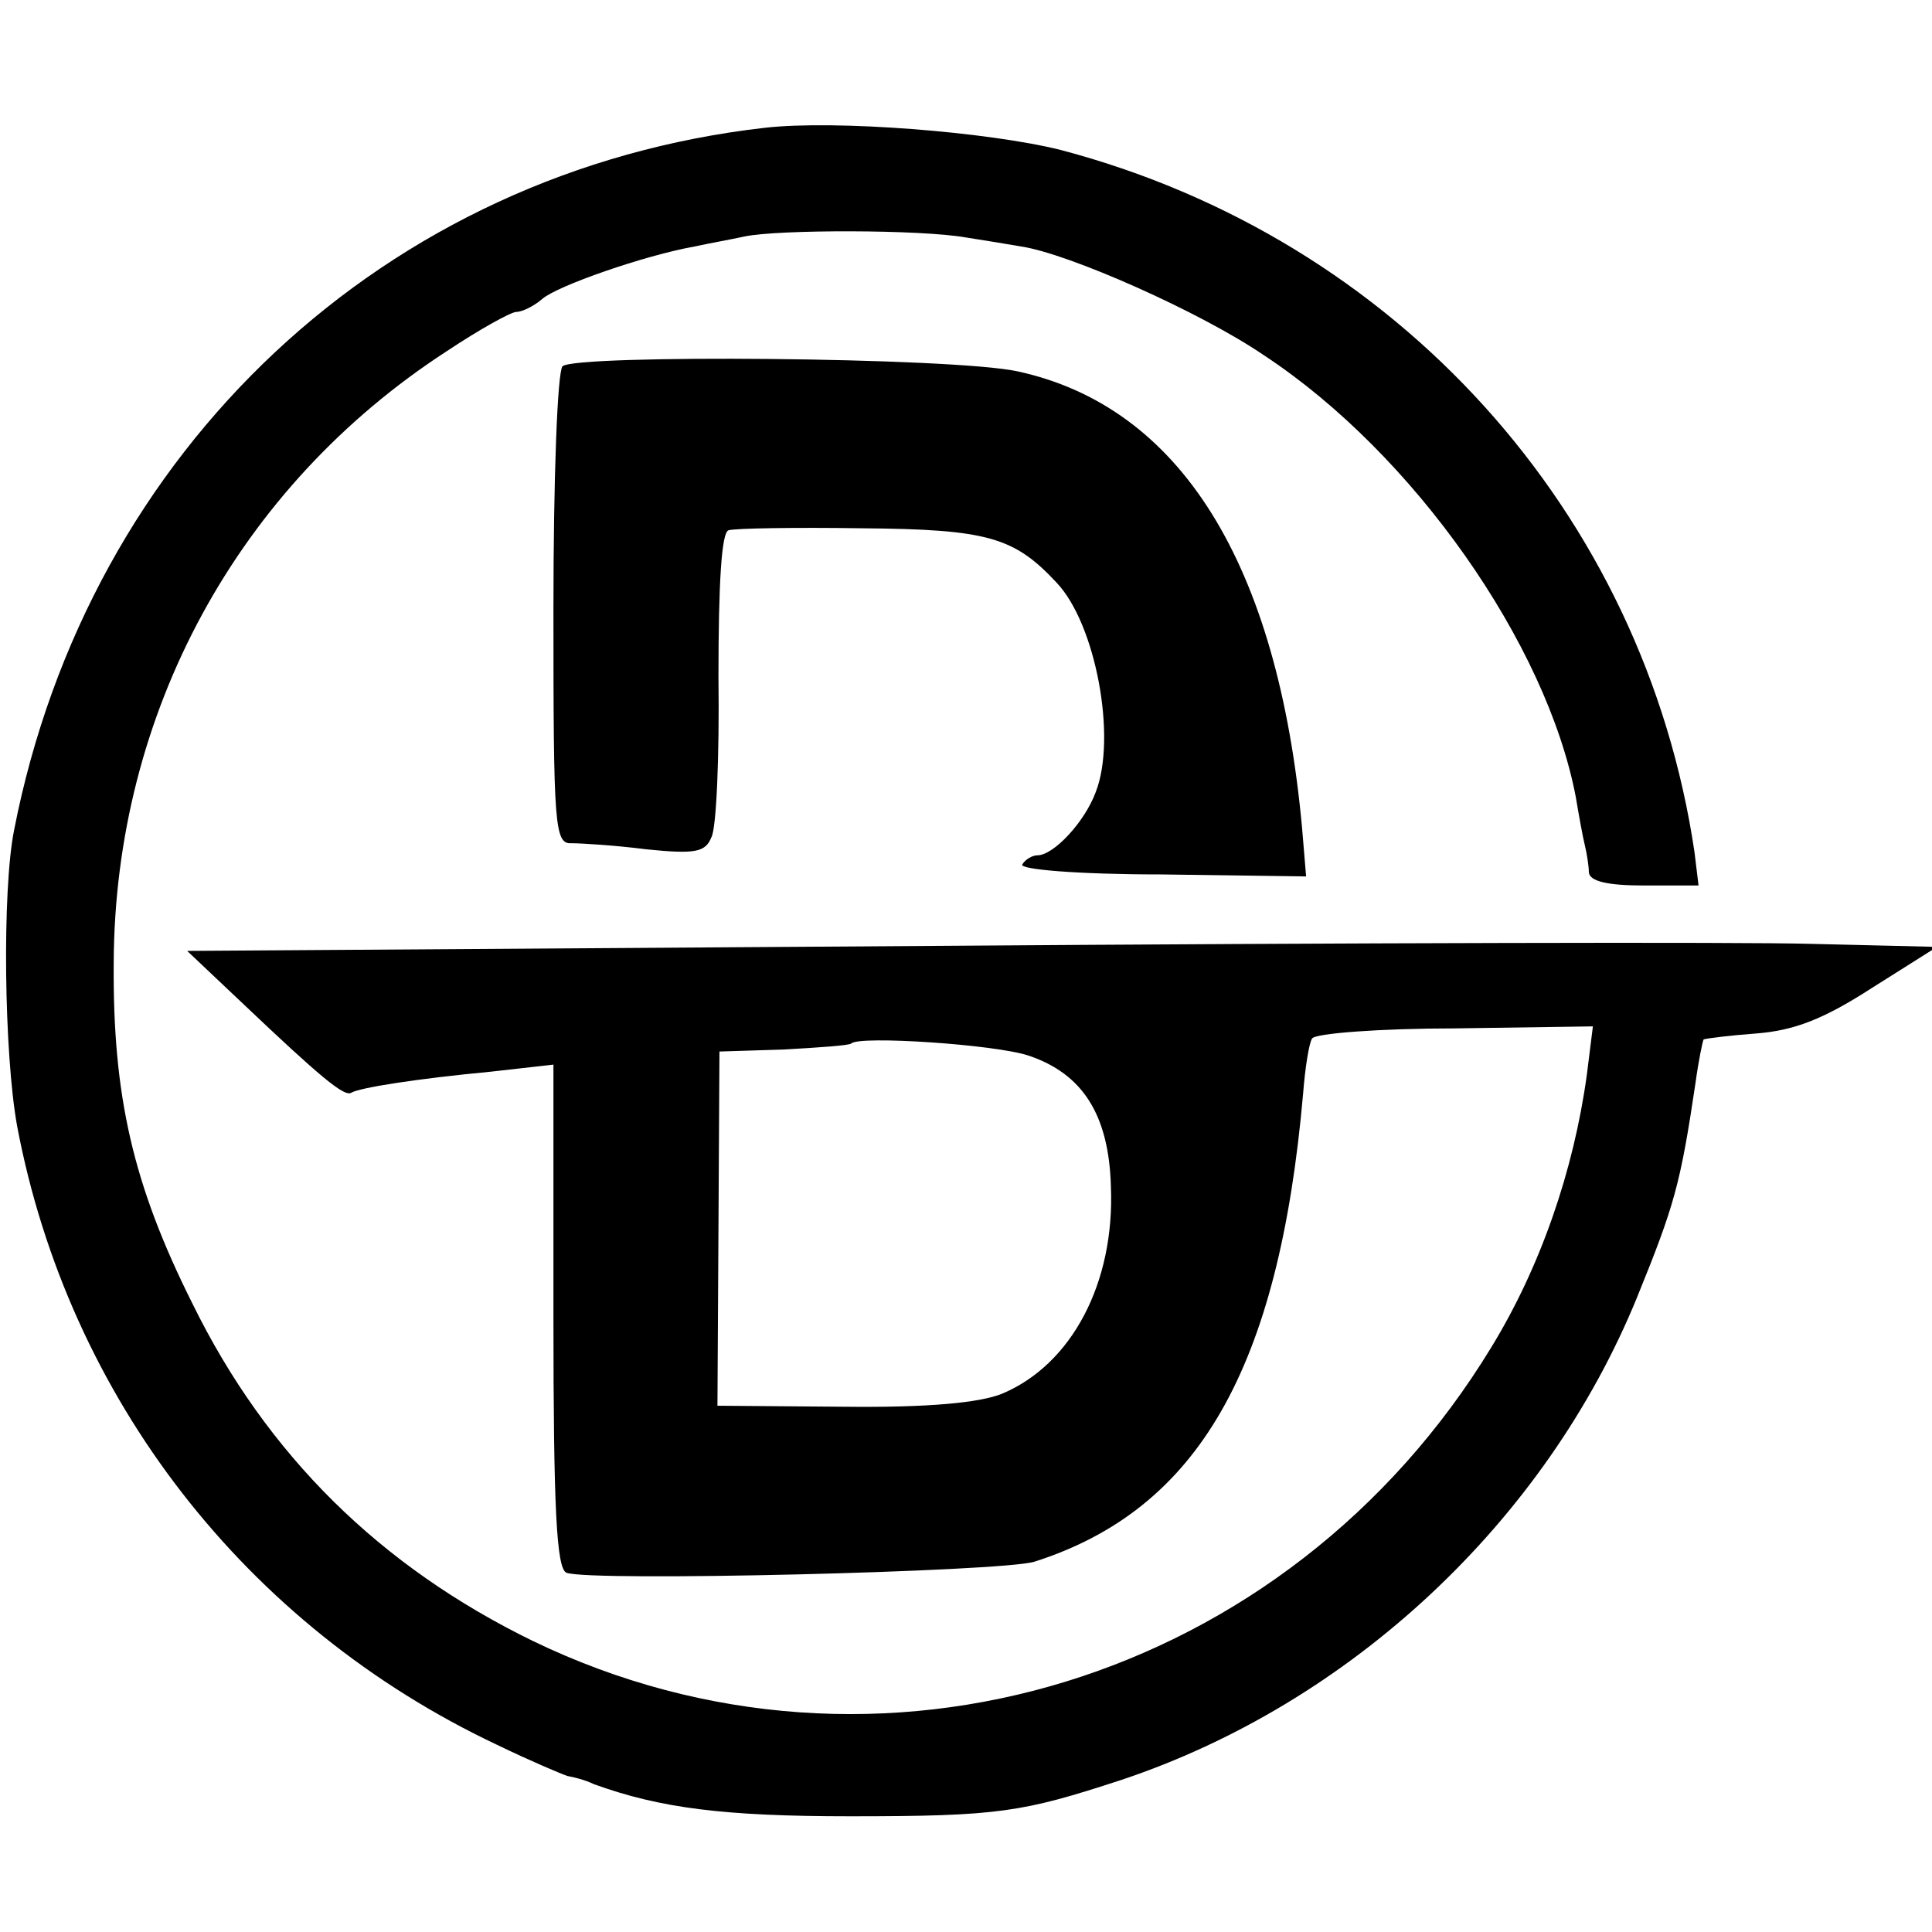
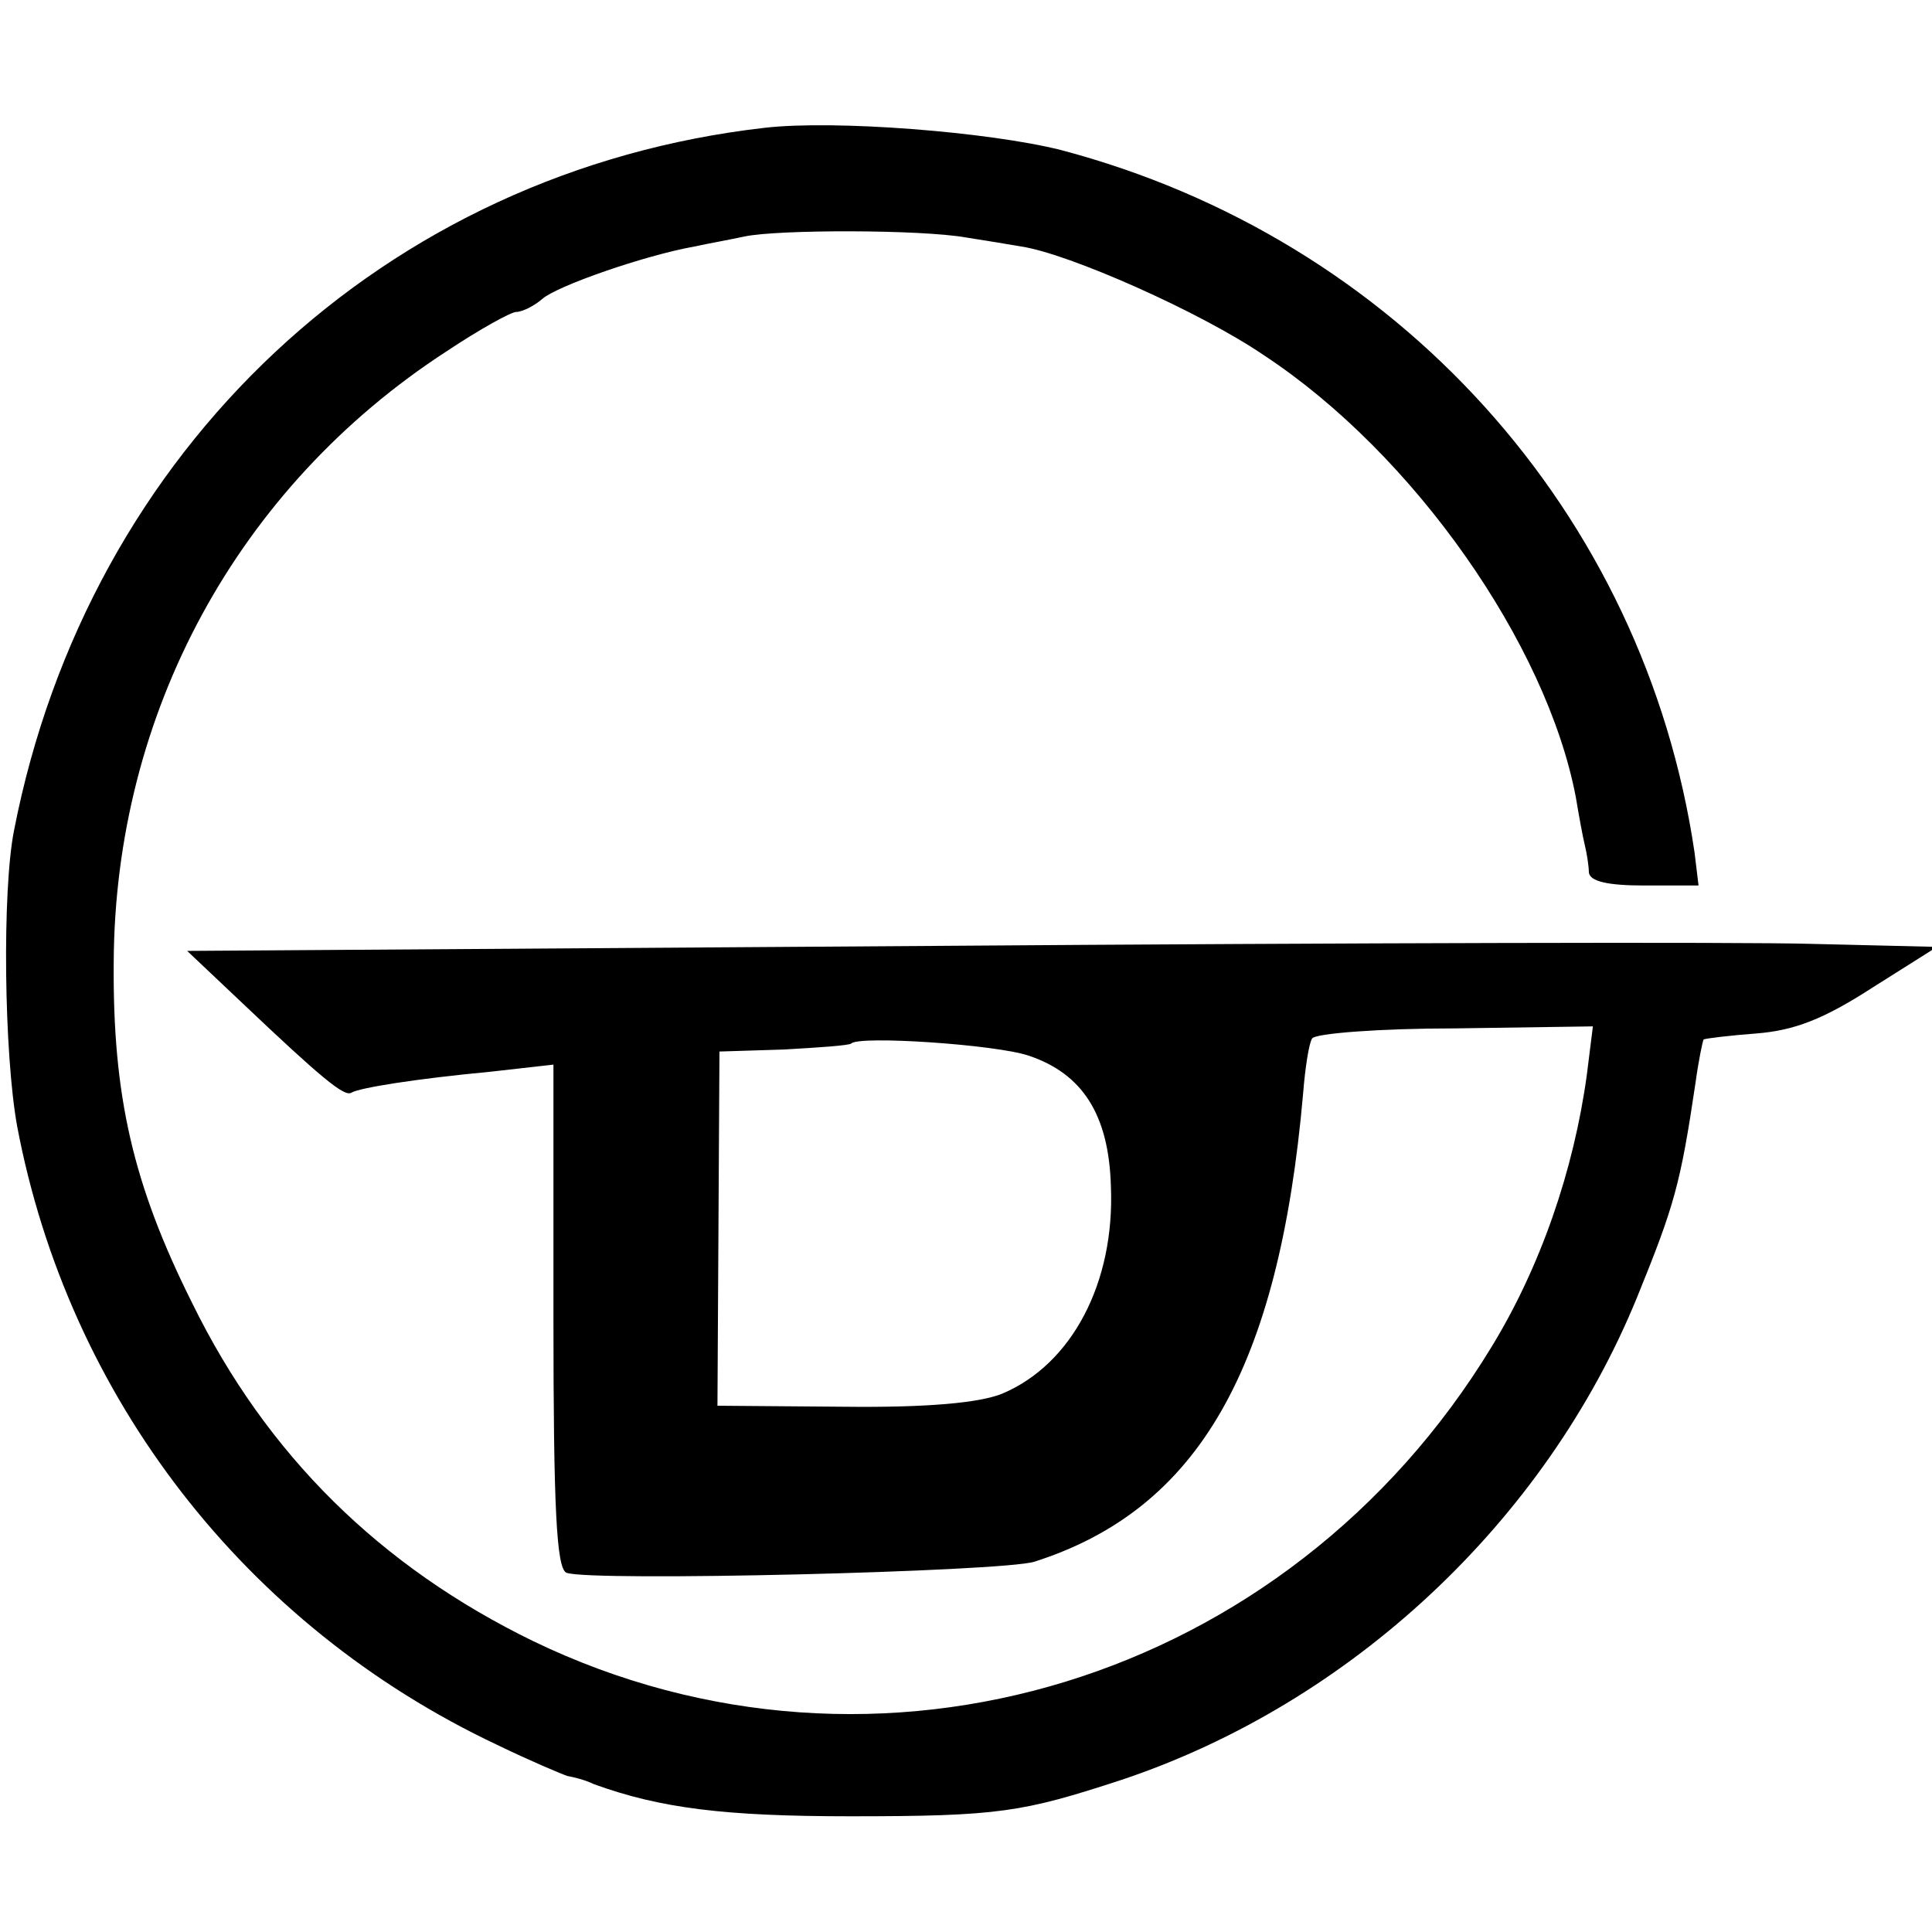
<svg xmlns="http://www.w3.org/2000/svg" version="1.0" width="192pt" height="192pt" viewBox="0 0 192 192" preserveAspectRatio="xMidYMid meet">
  <g transform="translate(0,192) scale(0.1,-0.1)" fill="#000000" stroke="none">
    <path d="M760 1793 c-377 -43 -672 -319 -746 -698 -12 -60 -10 -222 3 -294 51 -270 227 -497 477 -615 33 -16 64 -29 70 -31 6 -1 18 -4 26 -8 66 -24 130 -32 255 -32 148 0 171 4 269 36 228 76 422 257 513 480 37 91 43 112 58 213 3 22 7 41 8 43 2 1 26 4 53 6 37 3 66 14 114 45 l65 41 -125 3 c-69 2 -460 1 -869 -2 l-745 -5 55 -52 c78 -74 101 -93 108 -89 8 5 65 14 139 21 l62 7 0 -250 c0 -191 3 -251 13 -255 24 -9 433 1 465 11 163 52 243 192 267 465 2 26 6 51 9 55 3 5 67 10 142 10 l137 2 -6 -48 c-13 -95 -46 -191 -95 -271 -202 -332 -610 -457 -952 -292 -152 74 -265 185 -339 336 -59 118 -79 206 -78 338 1 248 123 473 331 608 33 22 64 39 69 39 6 0 18 6 26 13 15 13 101 43 151 52 14 3 36 7 50 10 33 7 175 7 220 -1 19 -3 44 -7 55 -9 47 -7 178 -65 241 -108 149 -98 281 -287 310 -439 3 -18 7 -40 9 -48 2 -8 4 -21 4 -27 1 -9 19 -13 55 -13 l54 0 -4 33 c-50 338 -296 610 -630 698 -72 18 -224 30 -294 22z m262 -922 c54 -18 80 -59 82 -130 4 -96 -39 -177 -108 -206 -22 -9 -73 -14 -158 -13 l-125 1 1 176 1 176 64 2 c35 2 65 4 67 6 8 8 143 -1 176 -12z" />
-     <path d="M559 1556 c-5 -6 -9 -109 -9 -242 0 -215 1 -233 18 -232 9 0 43 -2 74 -6 49 -5 59 -3 65 12 5 9 8 81 7 159 0 93 3 144 10 146 6 2 66 3 133 2 125 -1 151 -9 193 -54 39 -41 60 -154 39 -208 -11 -30 -42 -63 -58 -63 -5 0 -12 -4 -15 -9 -4 -5 55 -10 138 -10 l144 -2 -4 48 c-24 263 -121 419 -283 454 -65 14 -439 17 -452 5z" />
  </g>
</svg>